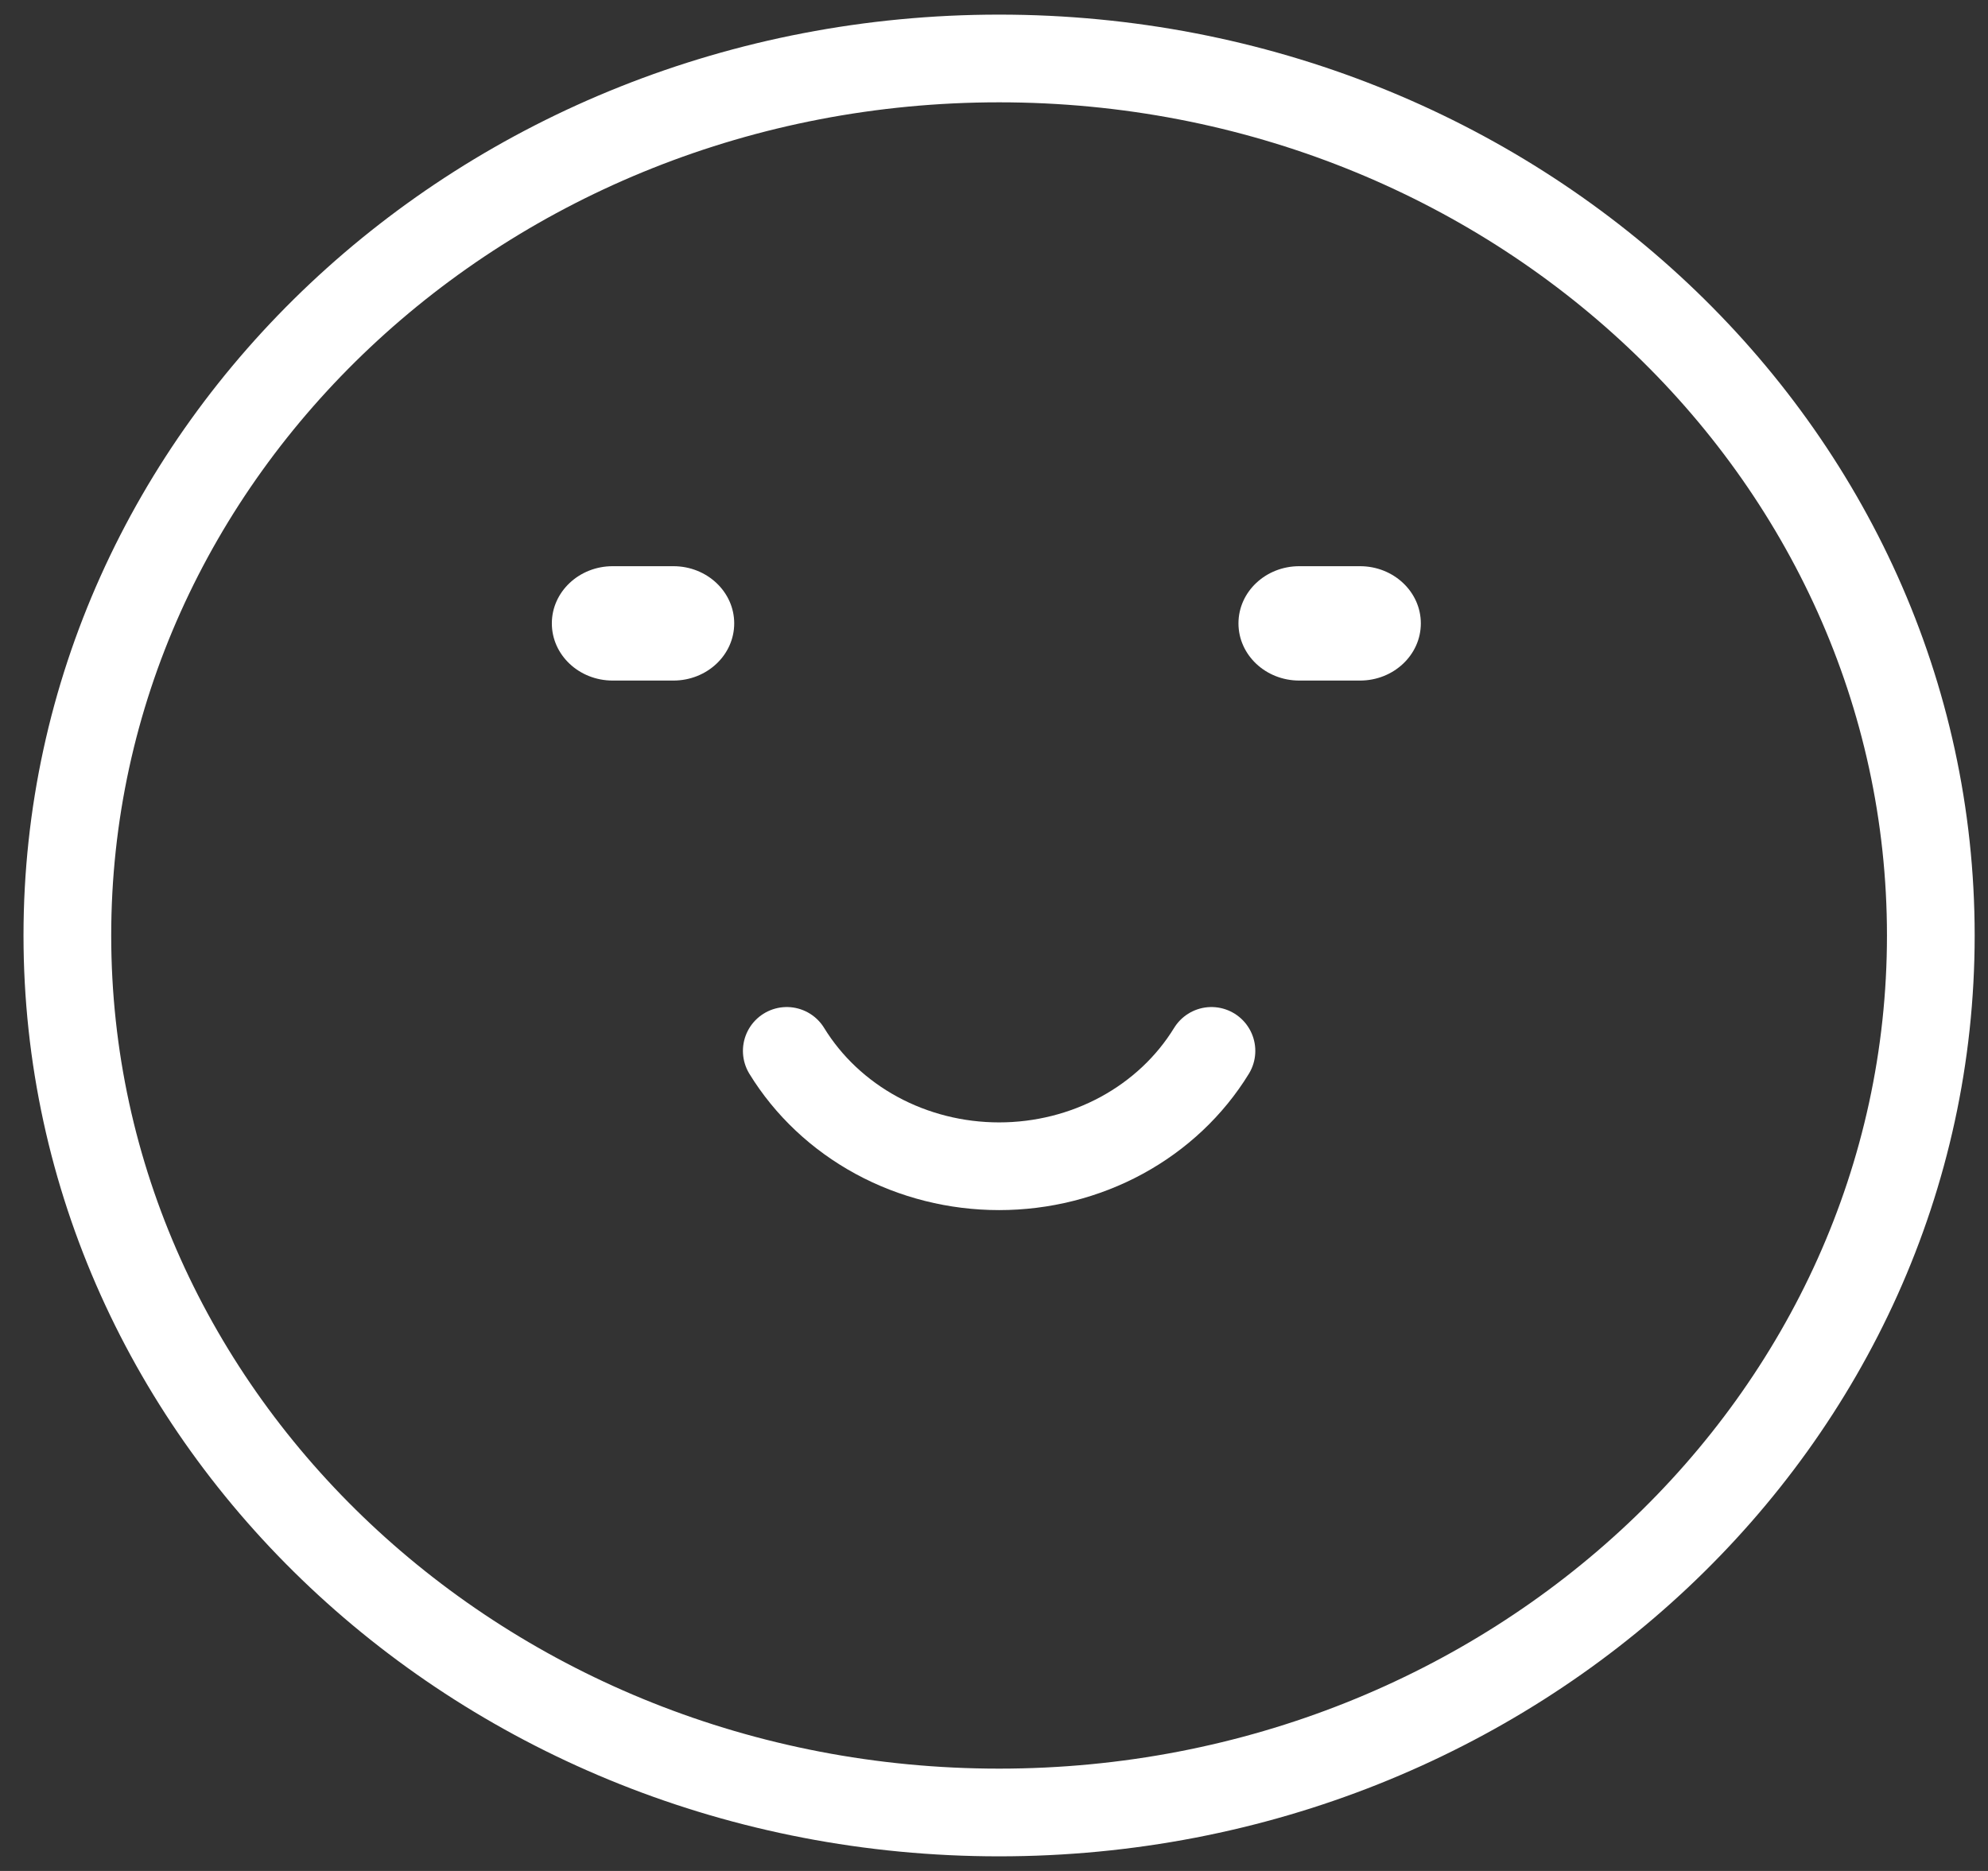
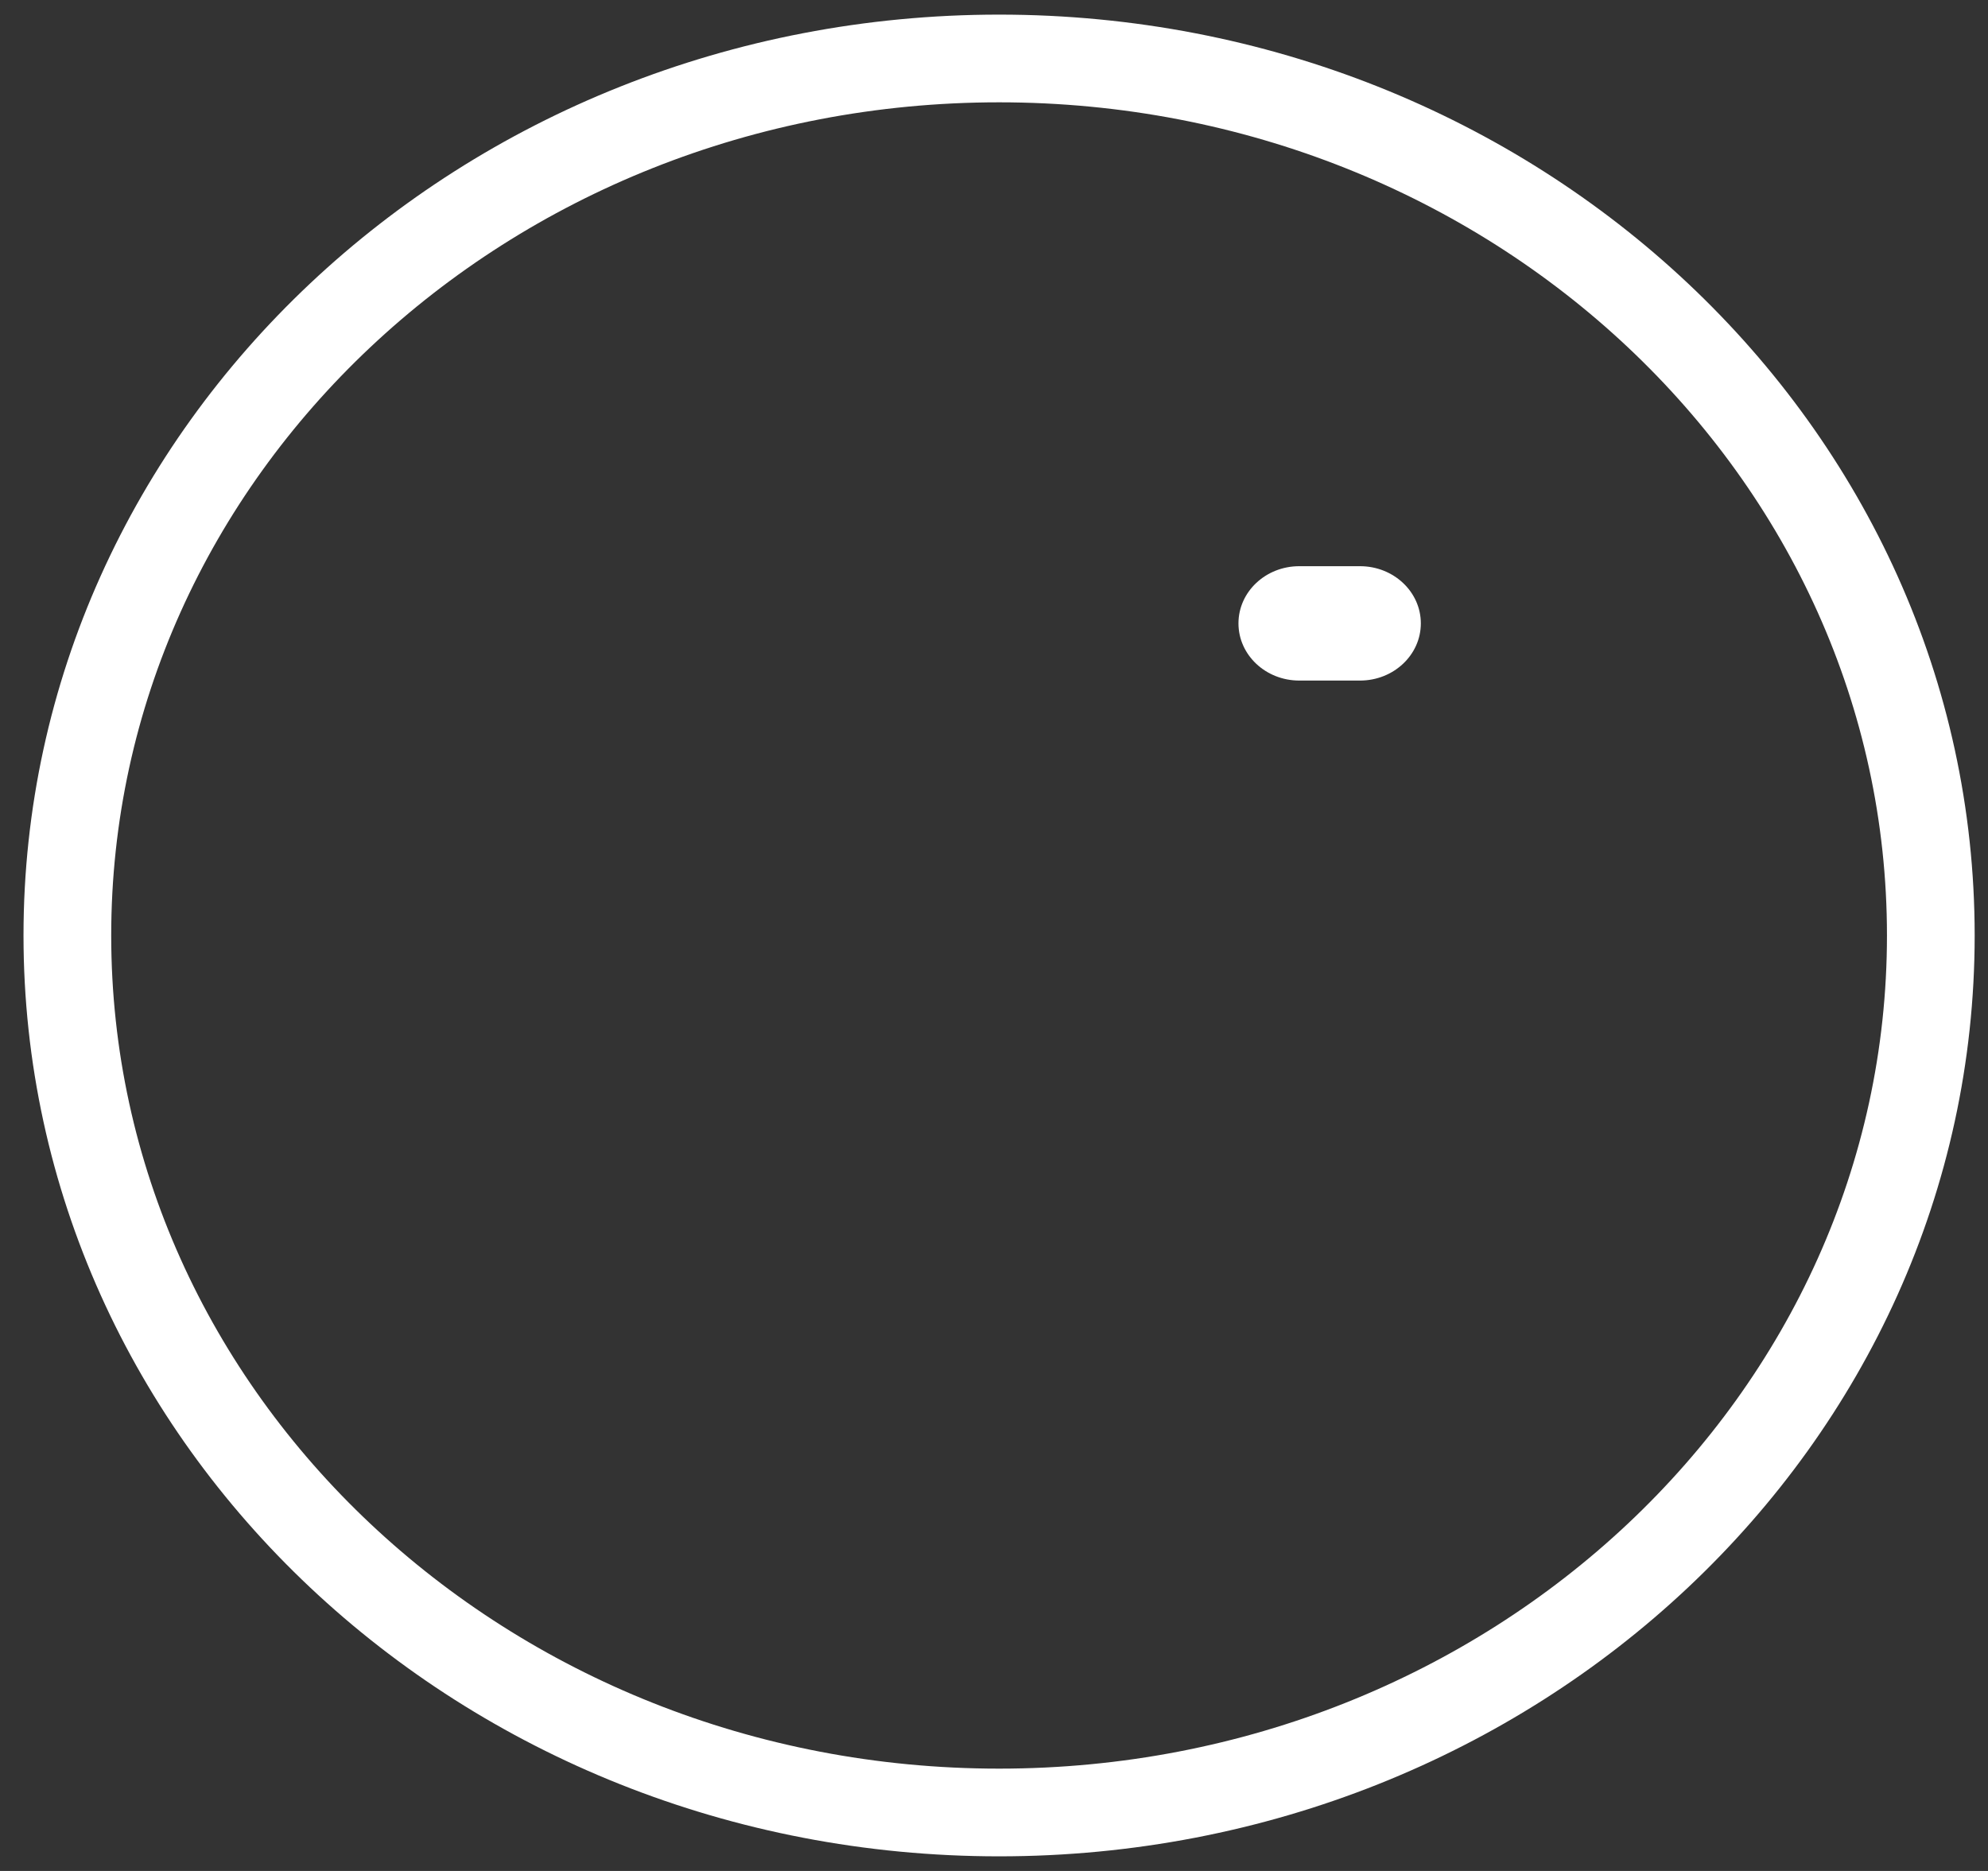
<svg xmlns="http://www.w3.org/2000/svg" width="34" height="32" viewBox="0 0 34 32" fill="none">
  <rect x="0" y="0" width="34" height="32" fill="#333333" stroke="none" />
  <path d="M17.087 31C25.888 31 33.022 24.284 33.022 16C33.022 7.716 25.888 1 17.087 1C8.286 1 1.152 7.716 1.152 16C1.152 24.284 8.286 31 17.087 31Z" stroke="white" stroke-width="1.5" stroke-linecap="round" />
-   <path d="M13.456 17.974C13.824 18.574 14.353 19.072 14.991 19.419C15.628 19.765 16.352 19.947 17.087 19.947C17.824 19.947 18.547 19.765 19.184 19.419C19.822 19.072 20.351 18.574 20.719 17.974" stroke="white" stroke-width="1.5" stroke-linecap="round" />
-   <path d="M11.517 9.684H10.478C9.904 9.684 9.438 10.122 9.438 10.662C9.438 11.203 9.904 11.64 10.478 11.64H11.517C12.091 11.64 12.557 11.203 12.557 10.662C12.557 10.122 12.091 9.684 11.517 9.684Z" fill="white" />
  <path d="M23.26 9.684H22.221C21.646 9.684 21.181 10.122 21.181 10.662C21.181 11.202 21.646 11.64 22.221 11.64H23.26C23.834 11.64 24.3 11.202 24.3 10.662C24.3 10.122 23.834 9.684 23.26 9.684Z" fill="white" />
</svg>